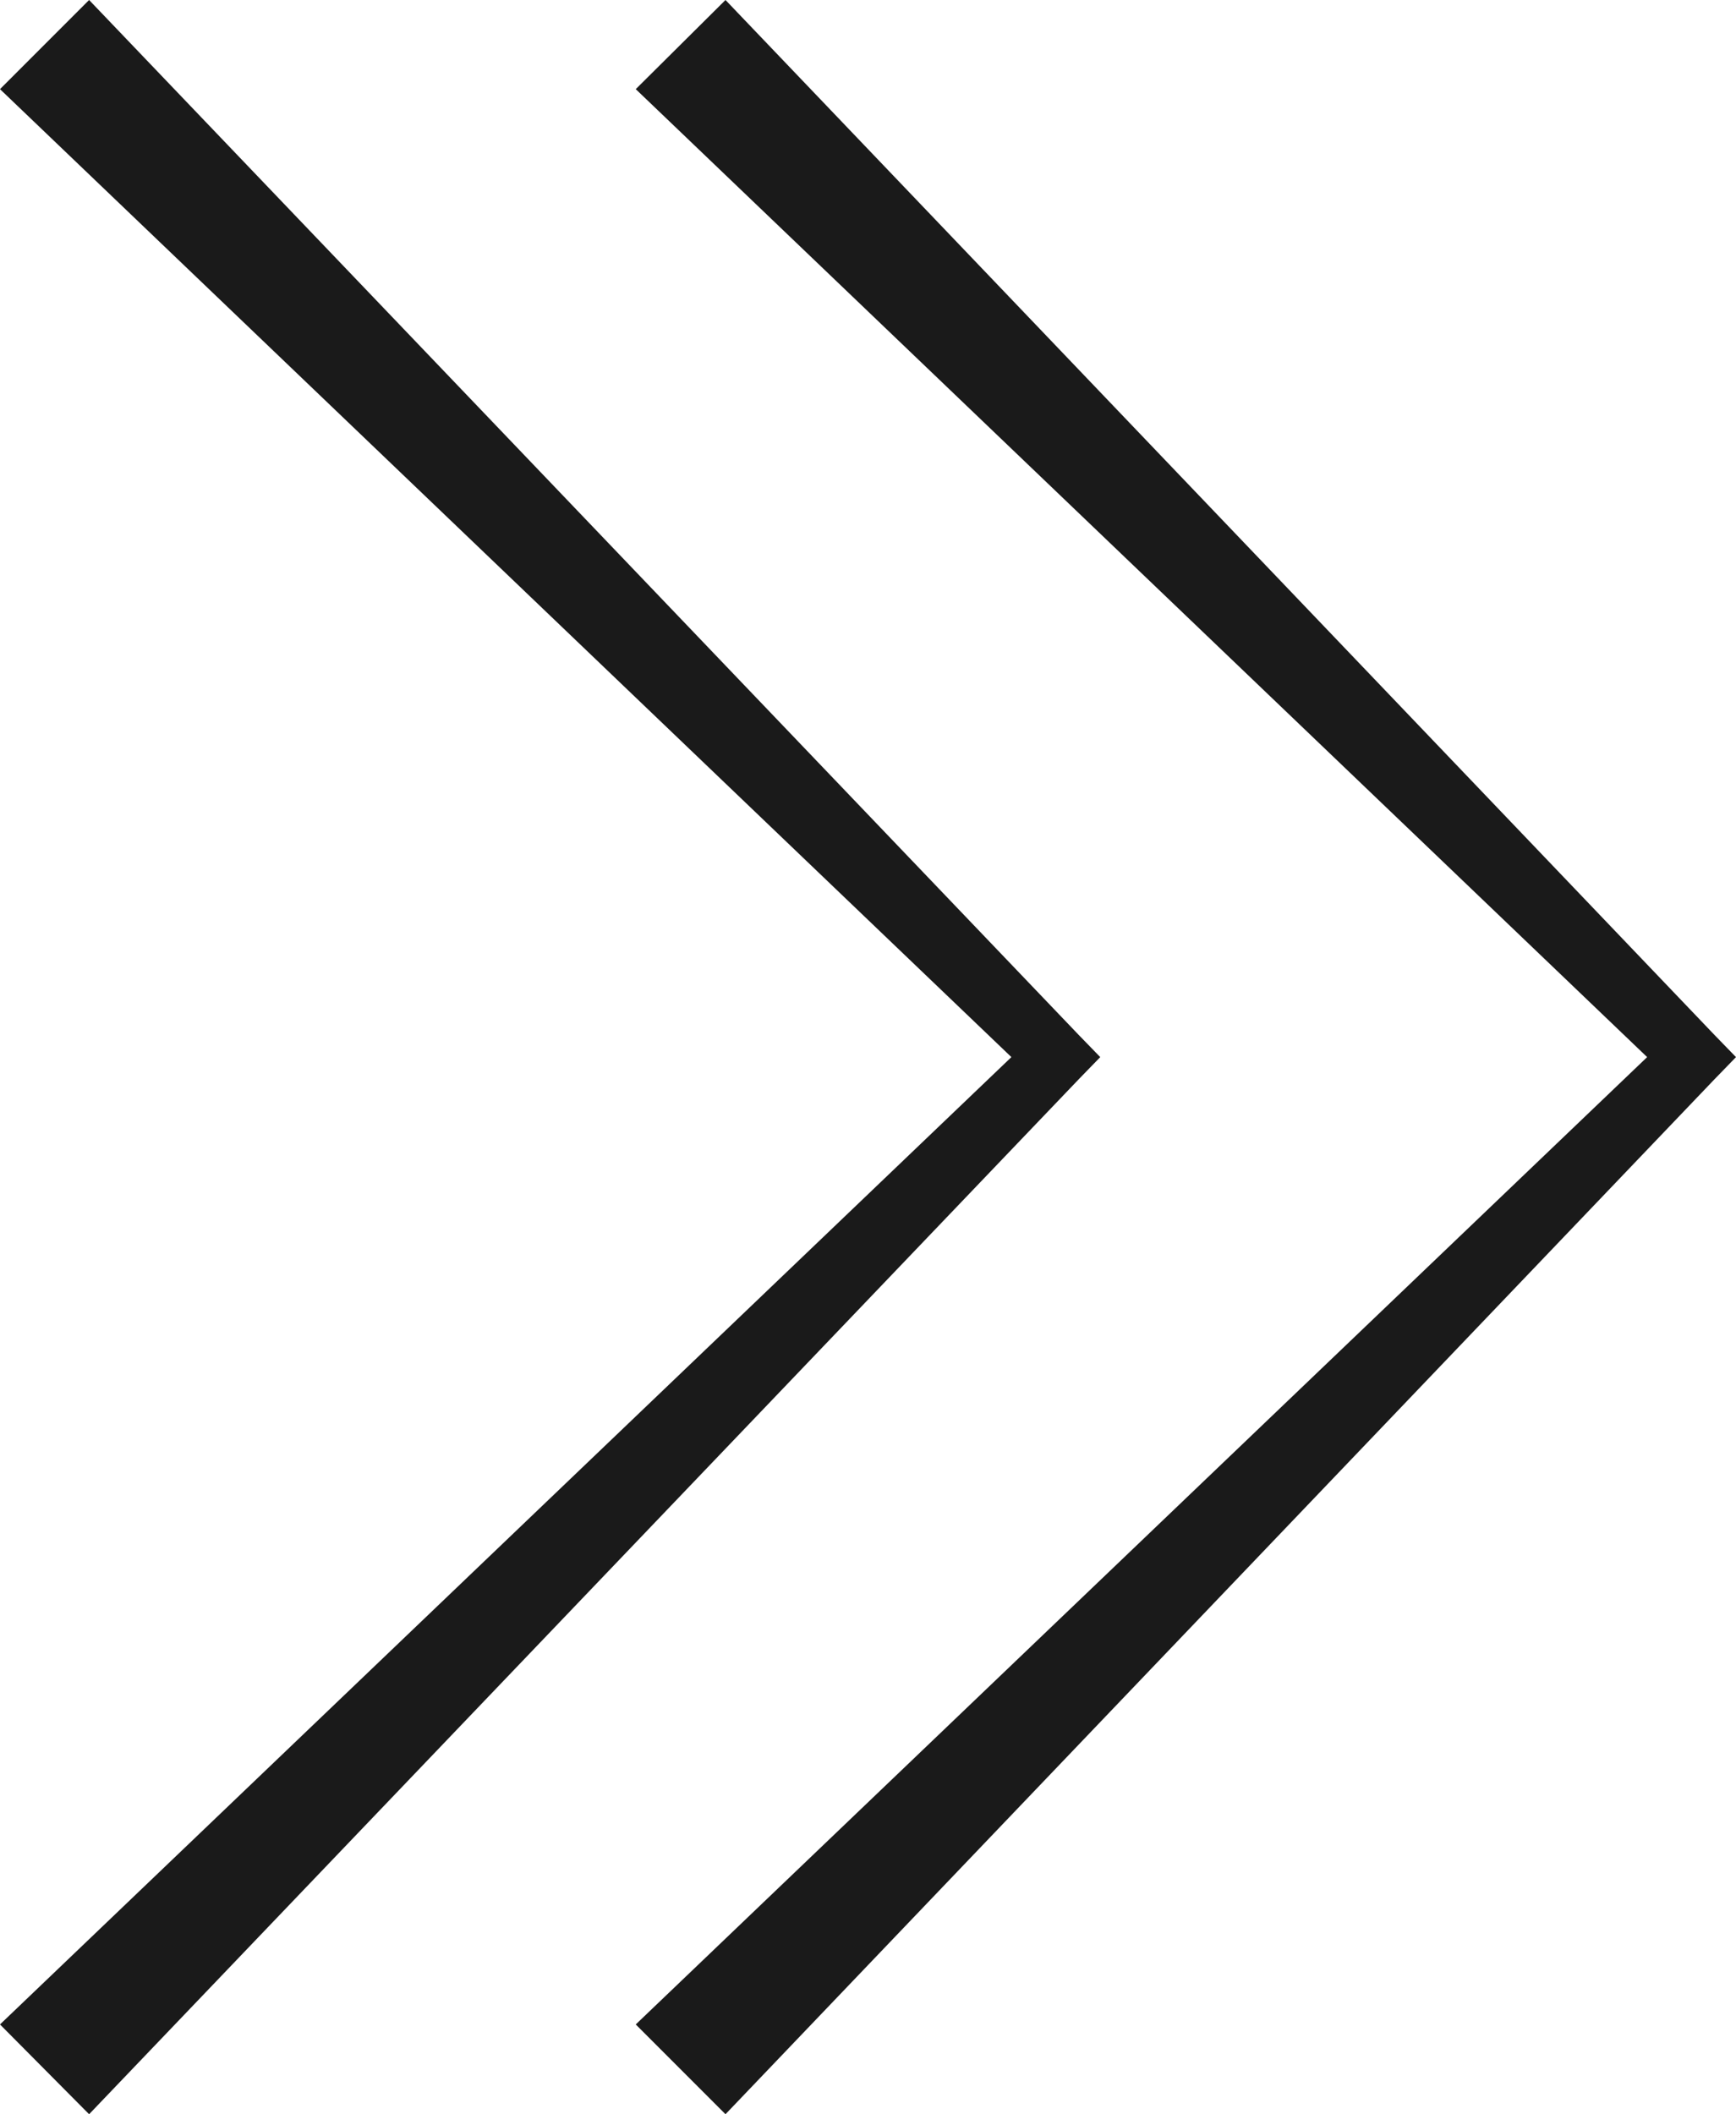
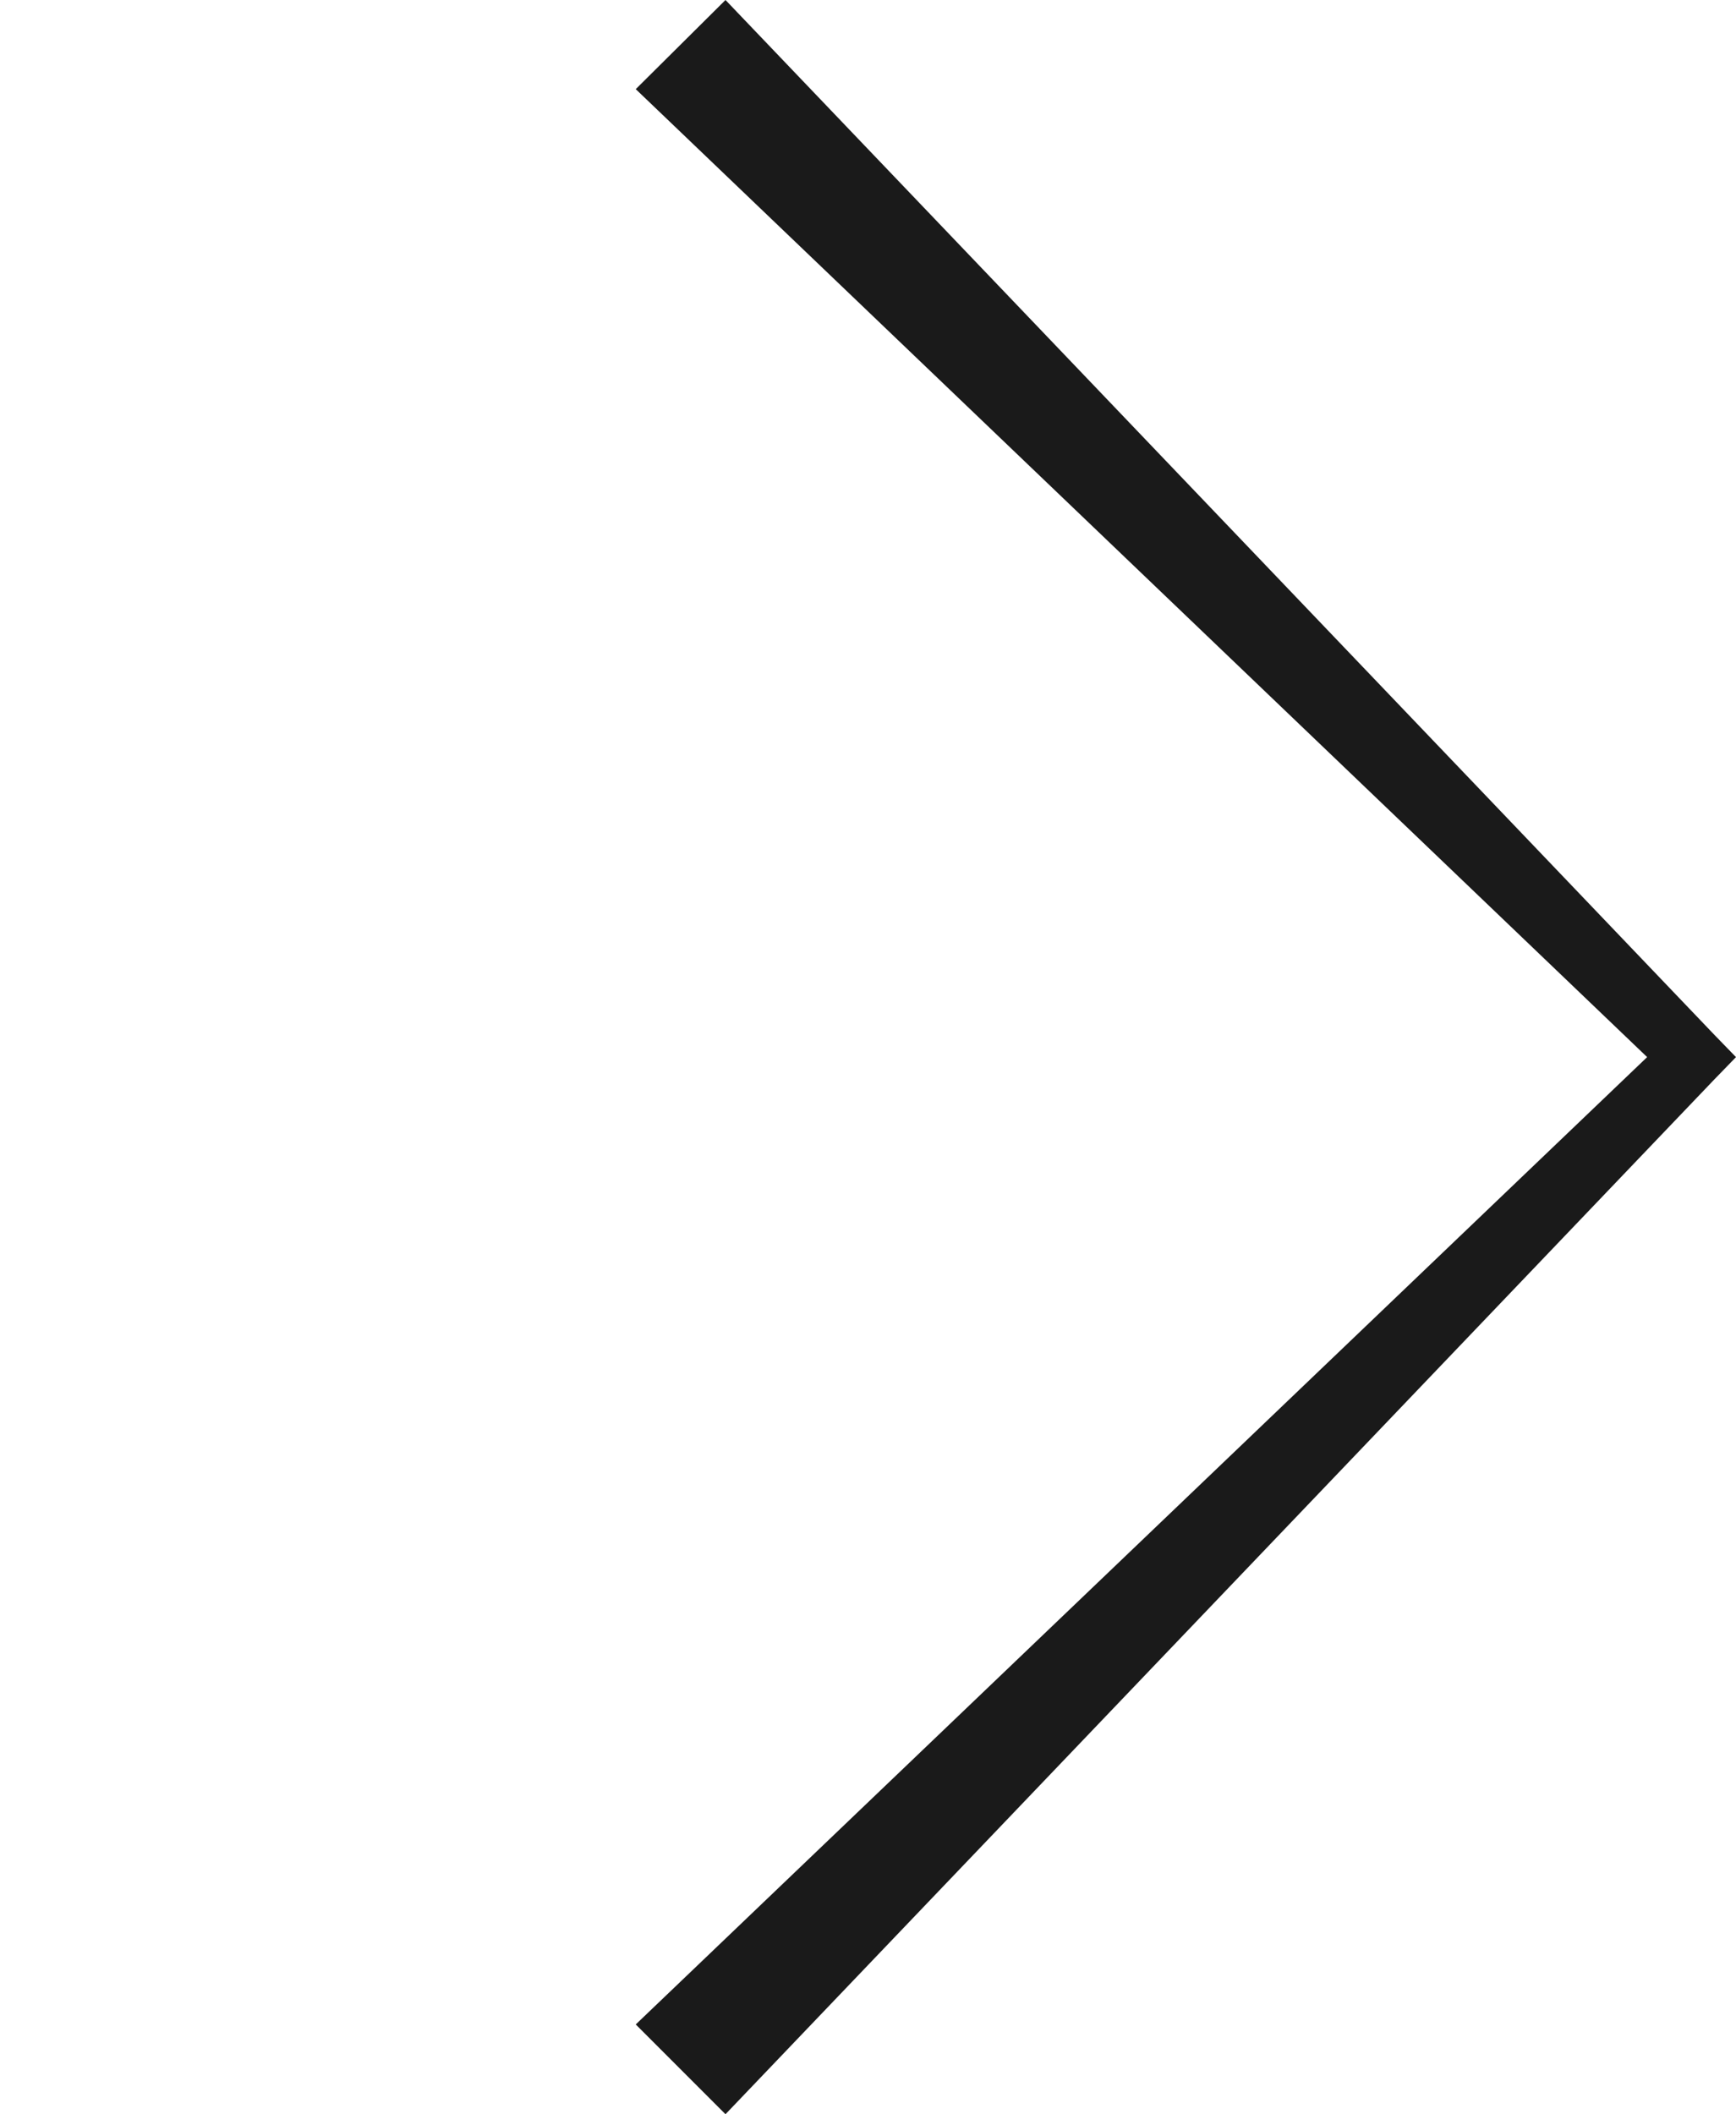
<svg xmlns="http://www.w3.org/2000/svg" id="_レイヤー_2" data-name="レイヤー 2" viewBox="0 0 27.47 33.44">
  <defs>
    <style>
      .cls-1 {
        fill: #1a1a1a;
        stroke-width: 0px;
      }
    </style>
  </defs>
  <g id="_レイヤー_1-2" data-name="レイヤー 1">
    <g>
-       <polygon class="cls-1" points="1.41 0 17.07 16.37 17.41 16.72 17.07 17.07 1.41 33.44 0 32.02 16.37 16.37 16.37 17.07 0 1.41 1.41 0 1.41 0" />
      <polygon class="cls-1" points="11.48 0 27.13 16.37 27.47 16.72 27.13 17.07 11.48 33.44 10.06 32.02 26.43 16.37 26.43 17.07 10.06 1.41 11.48 0 11.48 0" />
    </g>
  </g>
</svg>